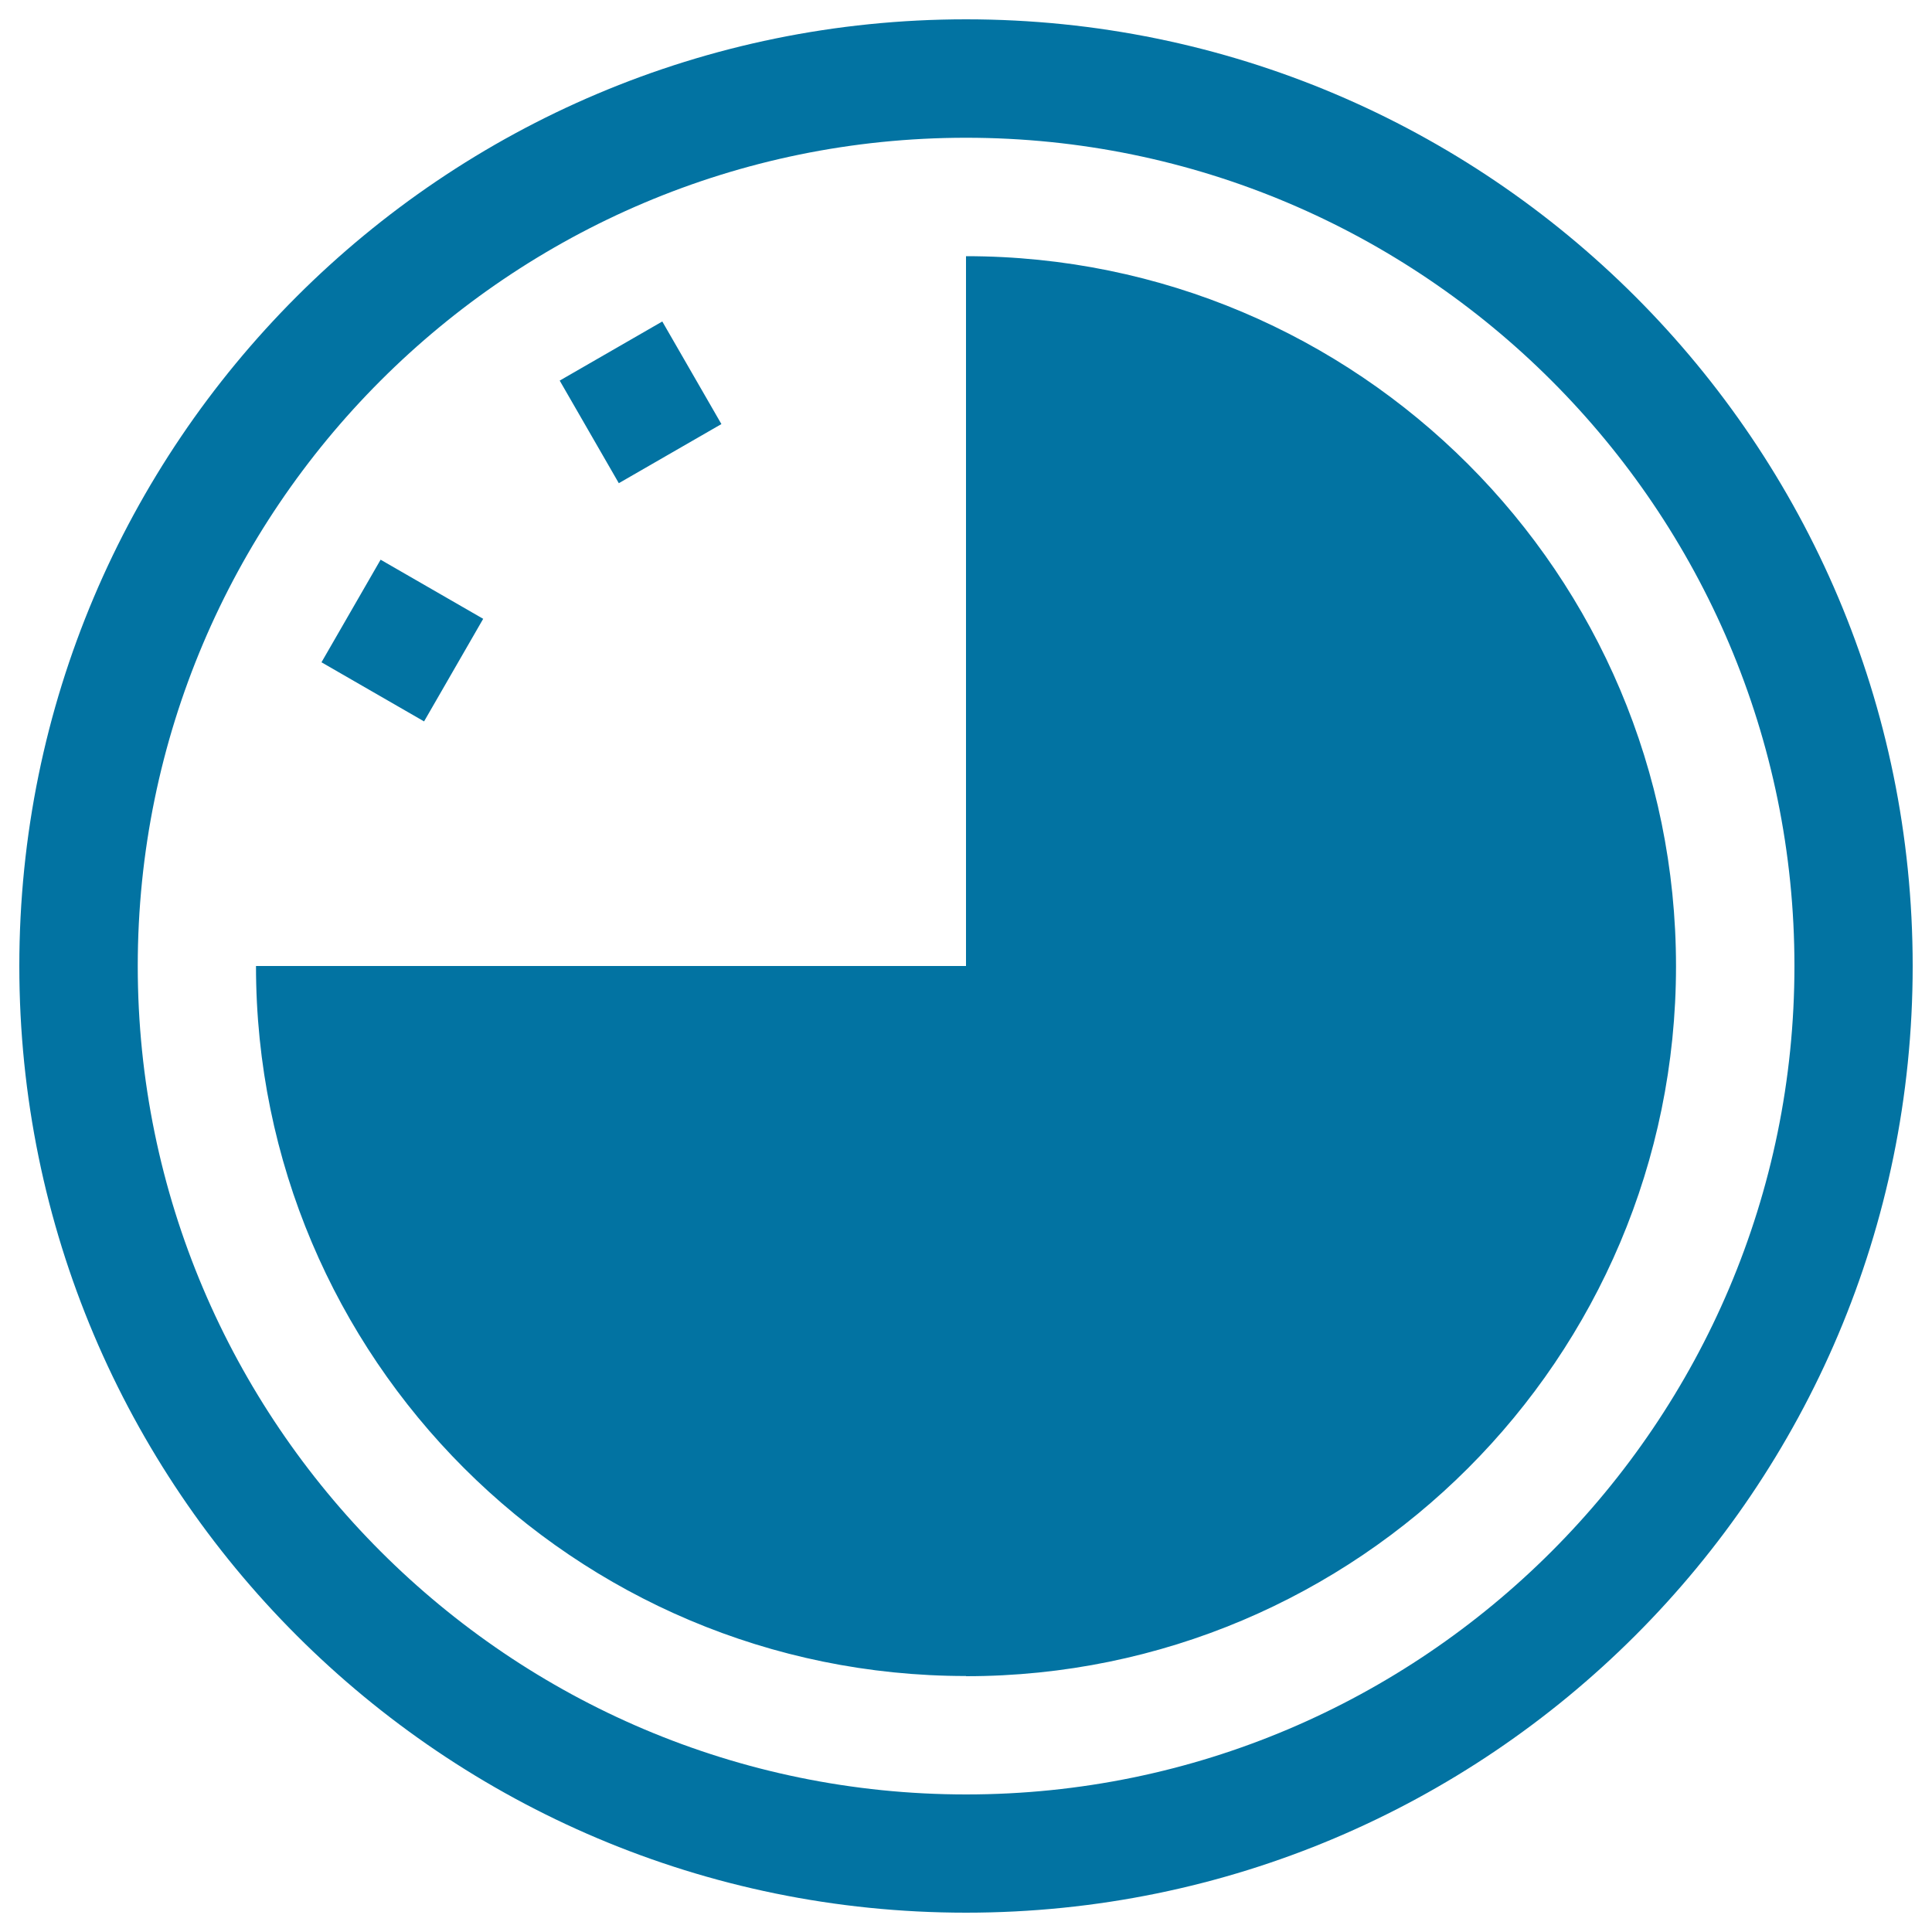
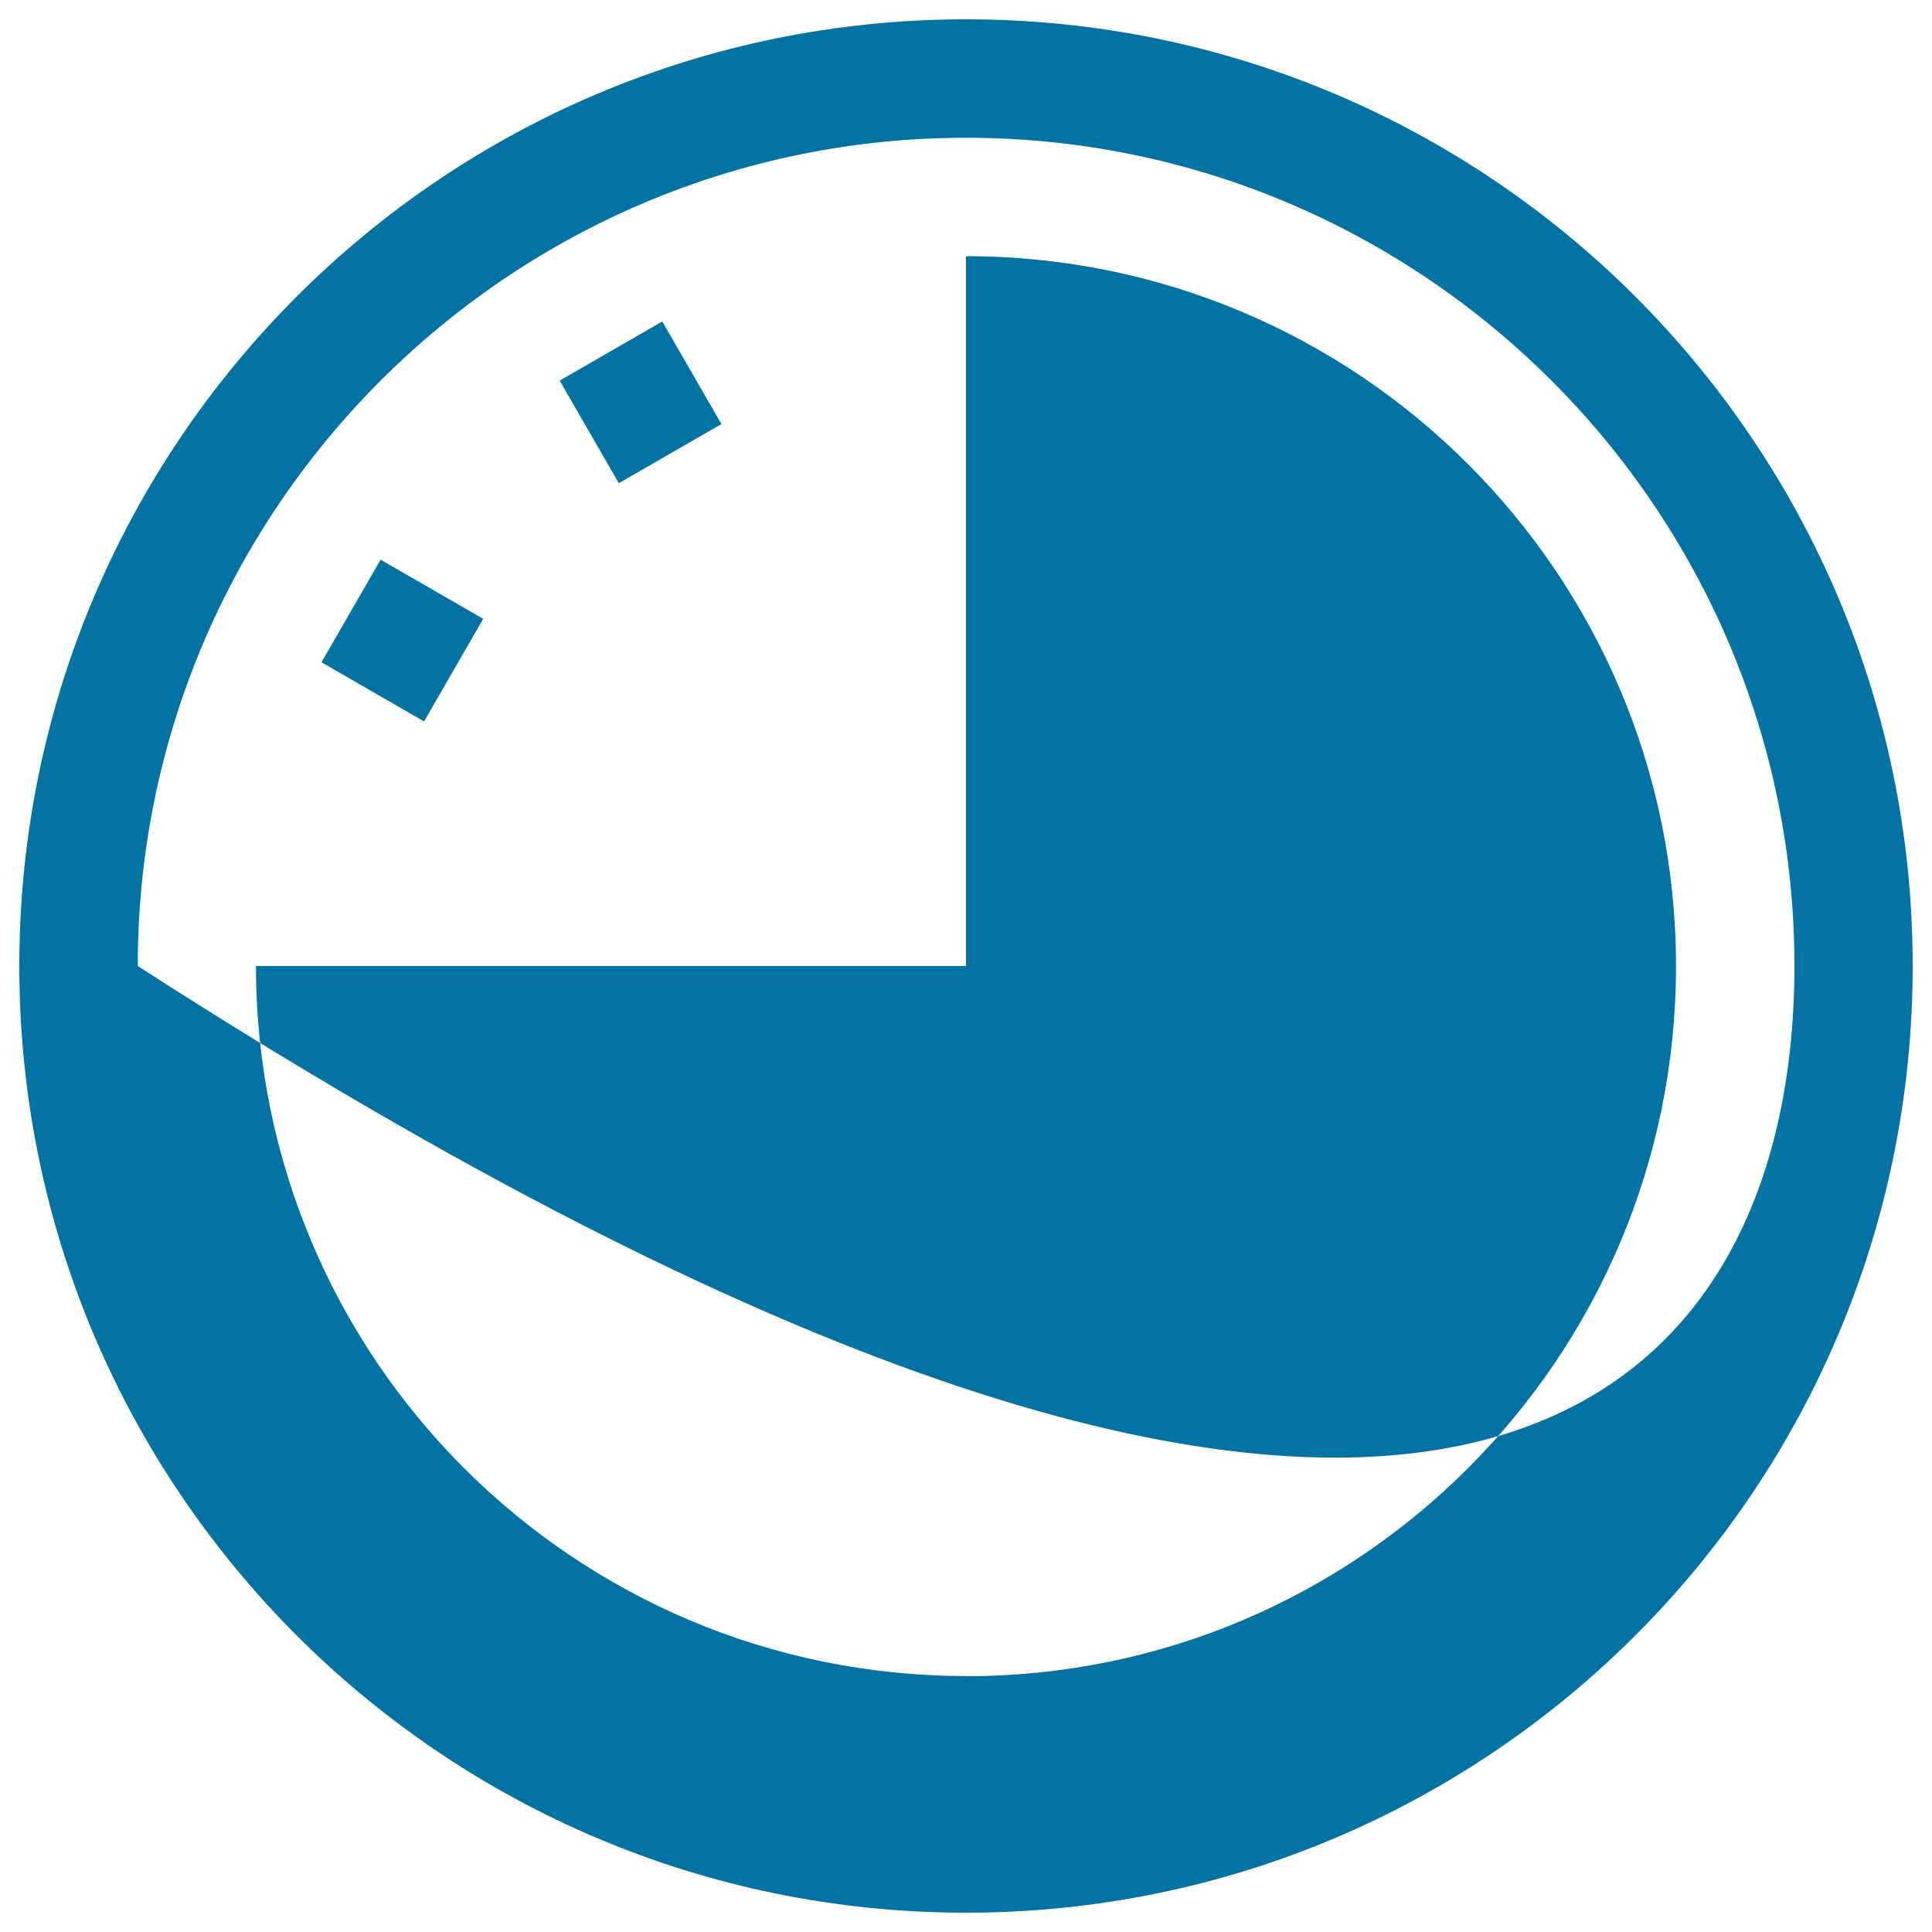
<svg xmlns="http://www.w3.org/2000/svg" viewBox="0 0 1000 1000" style="fill:#0273a2">
  <title>Wall Circular Clock SVG icon</title>
  <g>
-     <path d="M219.5,373.4l-53.1-30.6l30.6-53.1l53.1,30.6L219.5,373.4z M373.4,219.5l-30.6-53.1L289.7,197l30.6,53.1L373.4,219.5z M990,500c0,270.6-219.4,490-490,490C229.4,990,10,770.6,10,500C10,229.4,229.4,10,500,10S990,229.4,990,500z M928.8,500c0-236.4-192.4-428.7-428.8-428.7C263.6,71.3,71.3,263.6,71.3,500c0,236.4,192.4,428.8,428.8,428.8C736.4,928.8,928.8,736.4,928.8,500z M500,132.6V500H132.5c0,203,164.6,367.5,367.5,367.5v0.1c202.9,0,367.5-164.6,367.5-367.5C867.5,297.1,702.9,132.6,500,132.6z" />
+     <path d="M219.5,373.4l-53.1-30.6l30.6-53.1l53.1,30.6L219.5,373.4z M373.4,219.5l-30.6-53.1L289.7,197l30.6,53.1L373.4,219.5z M990,500c0,270.6-219.4,490-490,490C229.4,990,10,770.6,10,500C10,229.4,229.4,10,500,10S990,229.4,990,500z M928.8,500c0-236.4-192.4-428.7-428.8-428.7C263.6,71.3,71.3,263.6,71.3,500C736.4,928.8,928.8,736.4,928.8,500z M500,132.6V500H132.5c0,203,164.6,367.5,367.5,367.5v0.1c202.9,0,367.5-164.6,367.5-367.5C867.5,297.1,702.9,132.6,500,132.6z" />
  </g>
</svg>